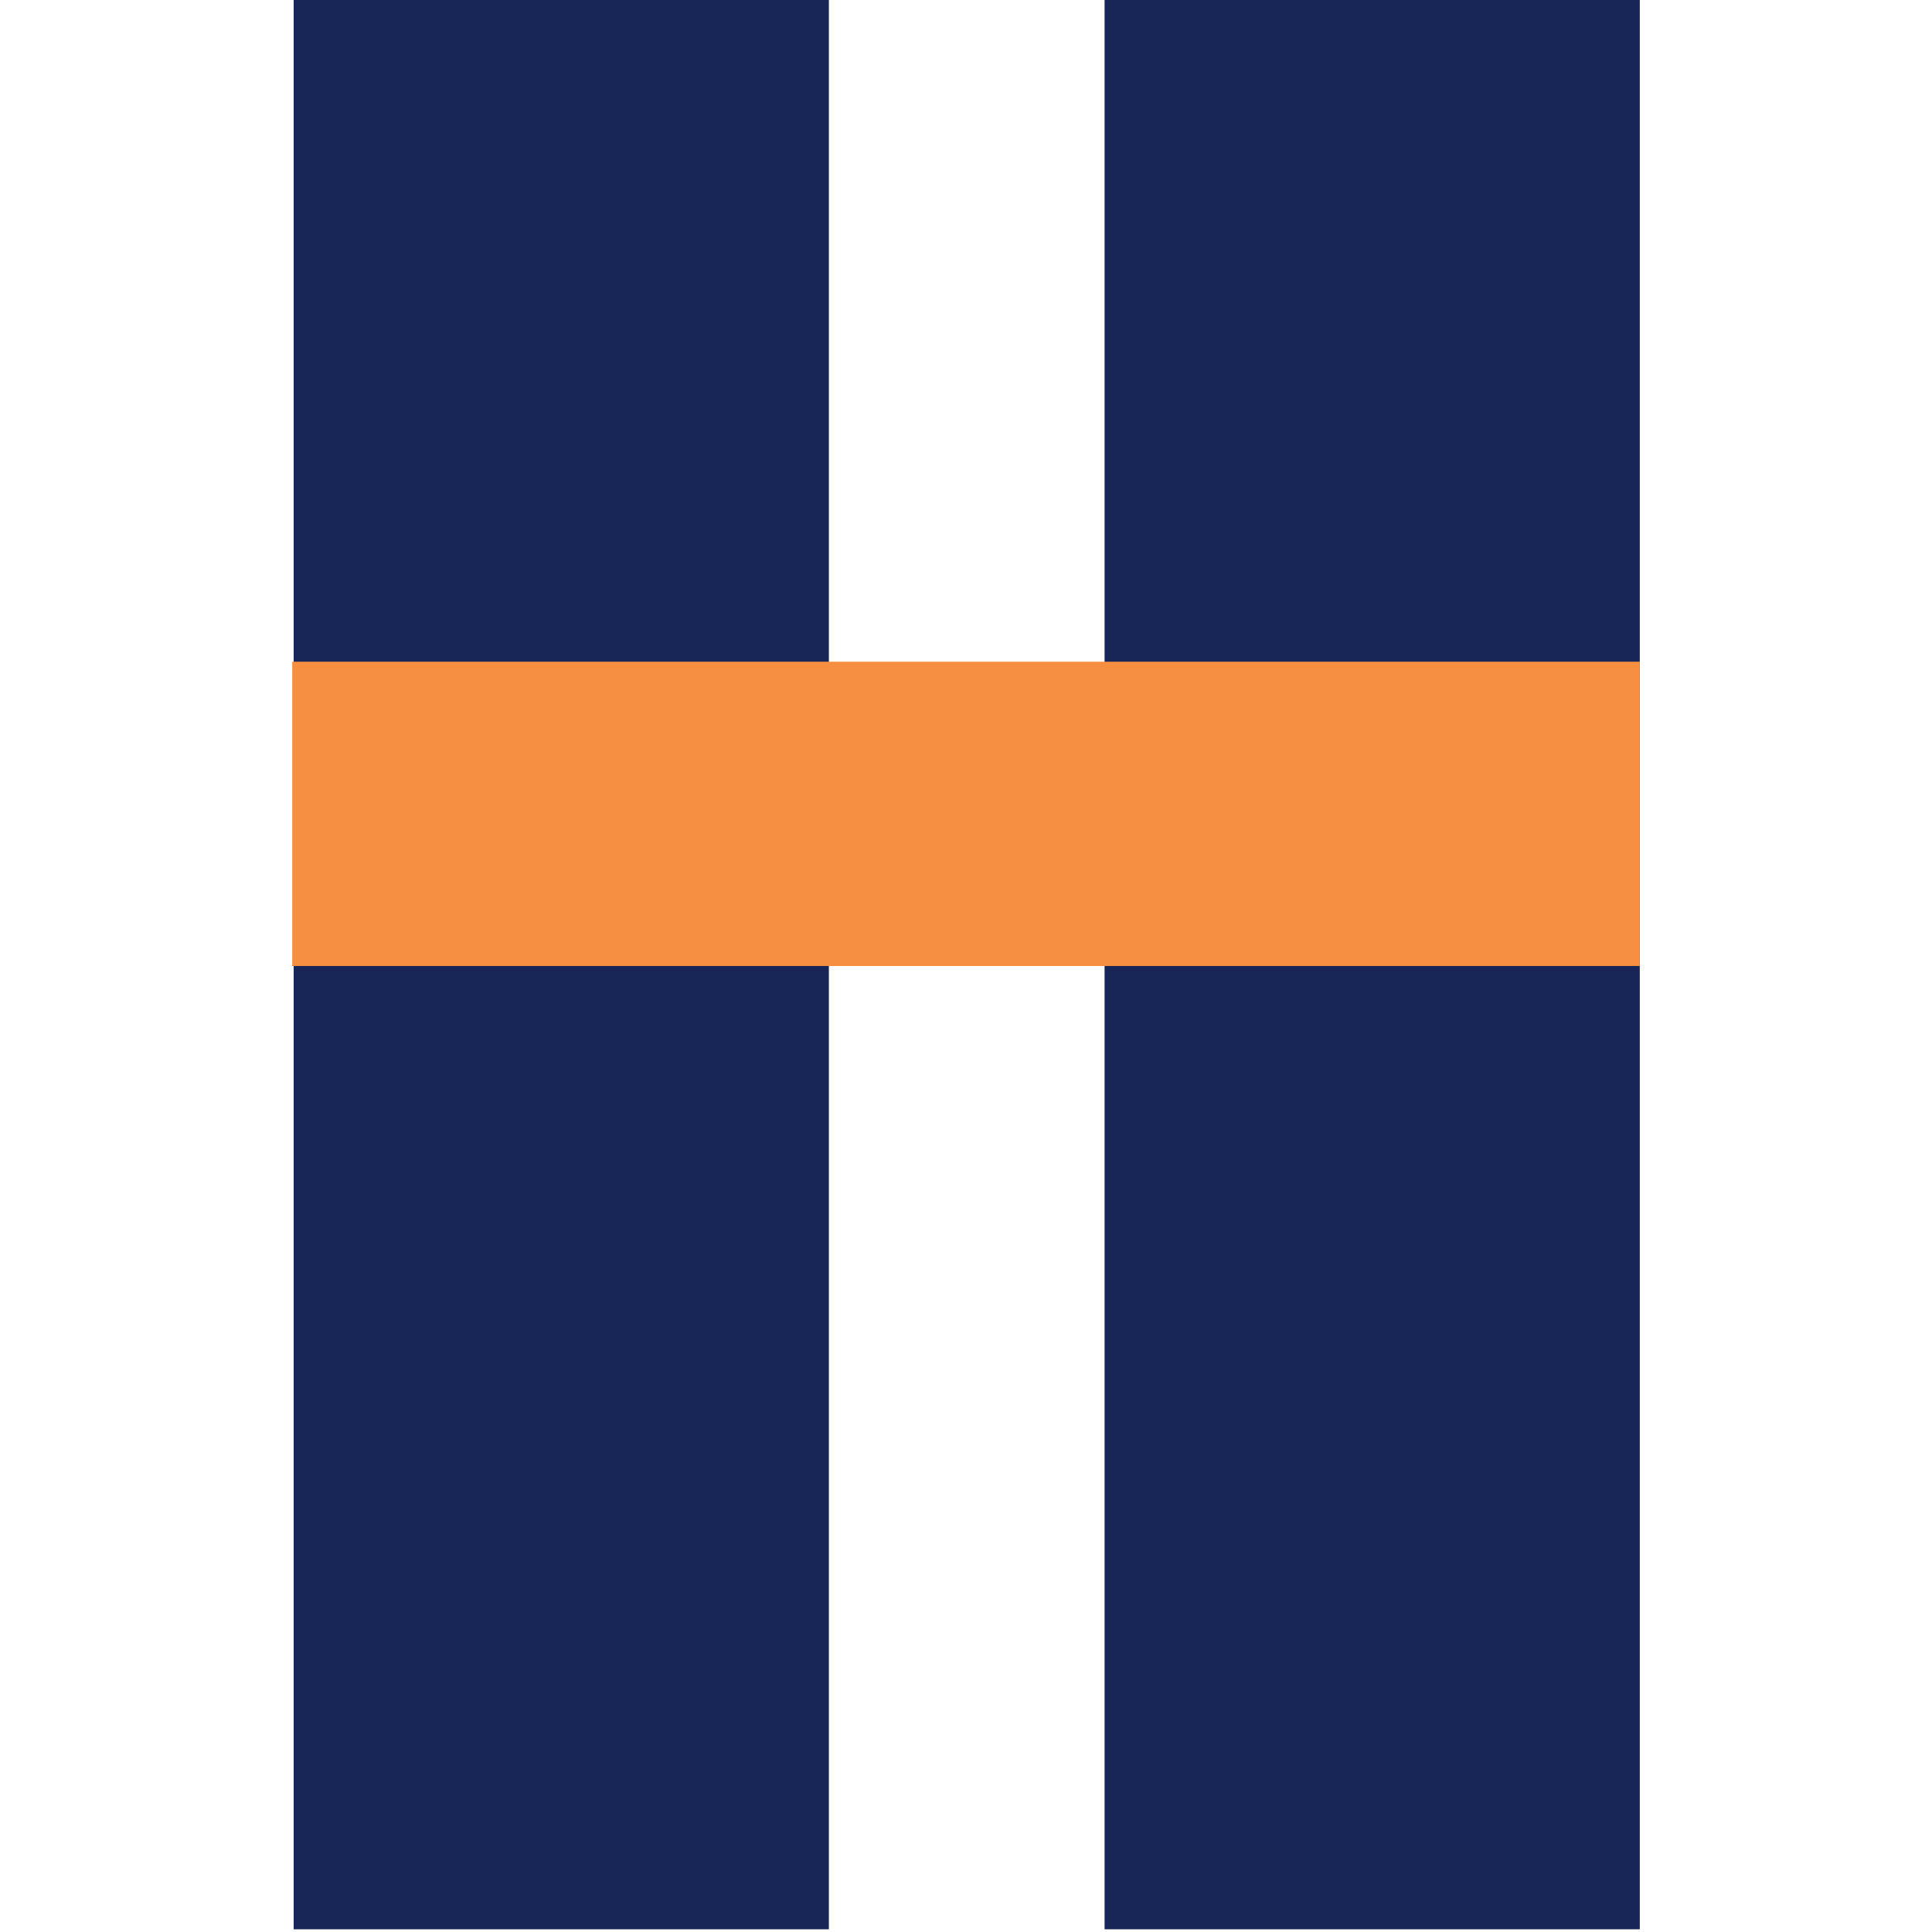
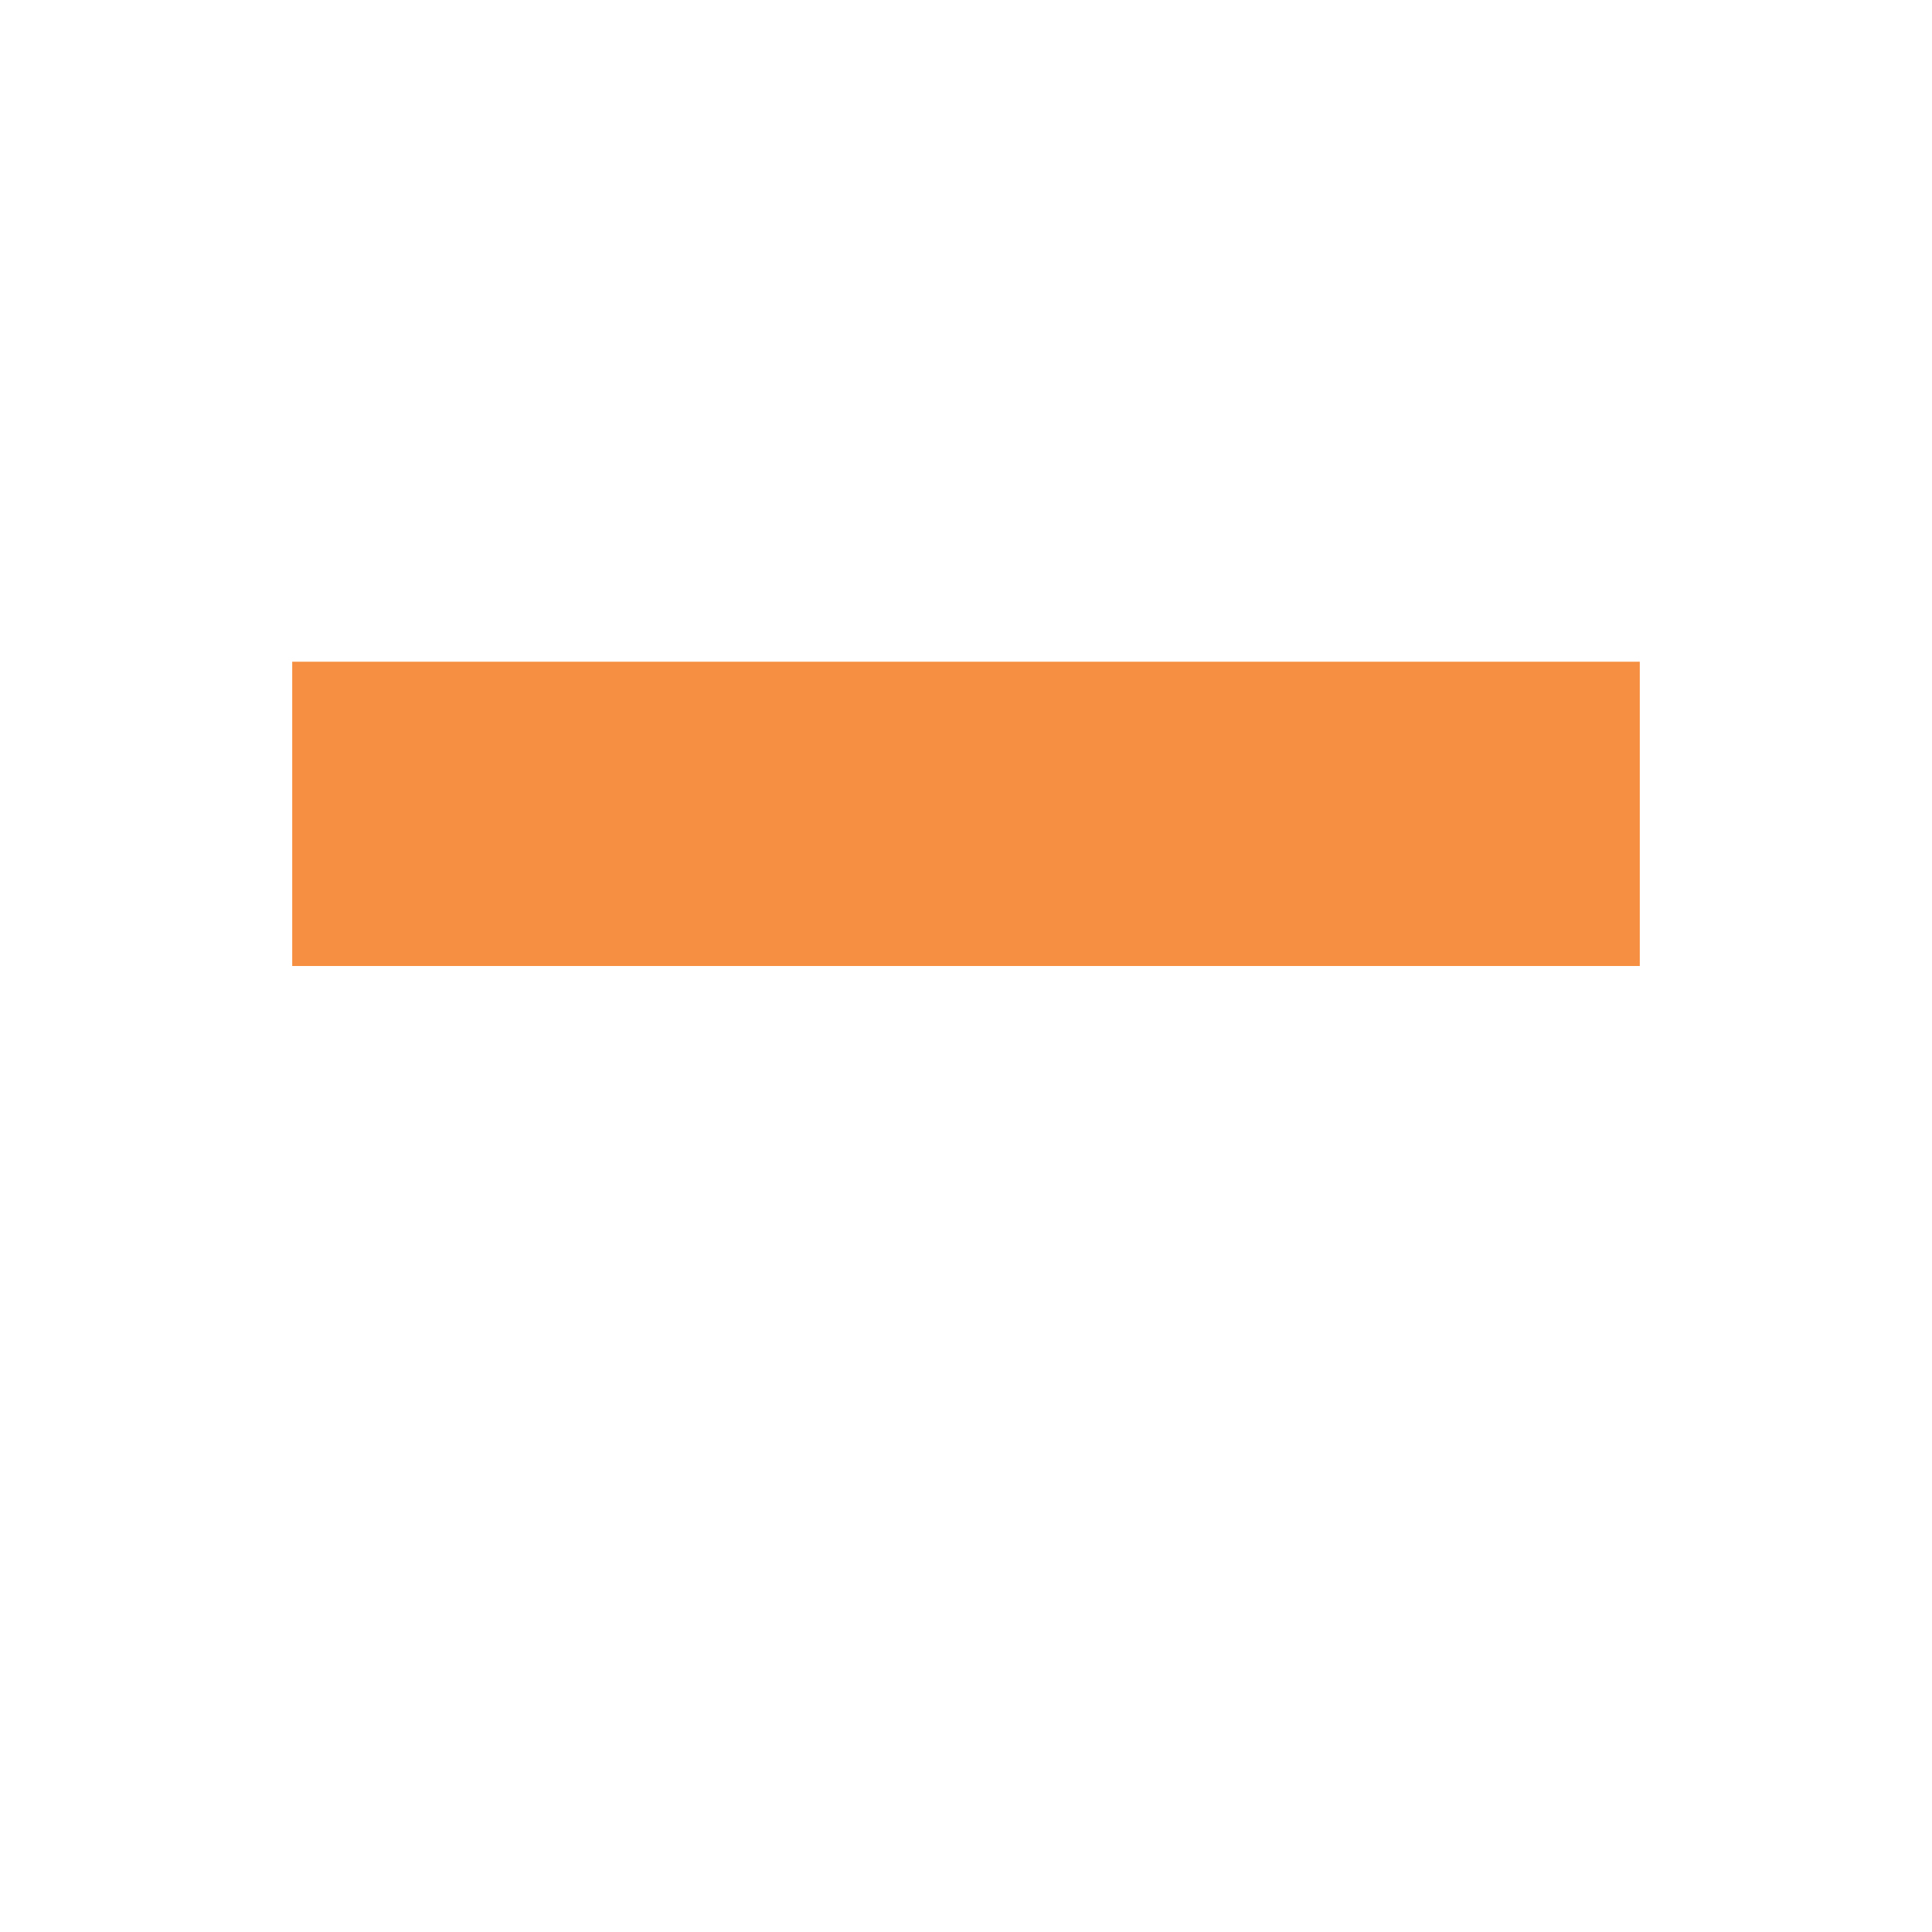
<svg xmlns="http://www.w3.org/2000/svg" id="Layer_1" data-name="Layer 1" viewBox="0 0 400 400">
  <defs>
    <style>
      .cls-1 {
        fill: #182657;
      }

      .cls-2 {
        fill: #f68f41;
      }
    </style>
  </defs>
-   <rect class="cls-1" x="60.8" y="0" width="110.81" height="399.44" />
-   <rect class="cls-1" x="228.69" y="0" width="110.81" height="399.44" />
  <rect class="cls-2" x="60.5" y="137" width="279" height="63" />
</svg>